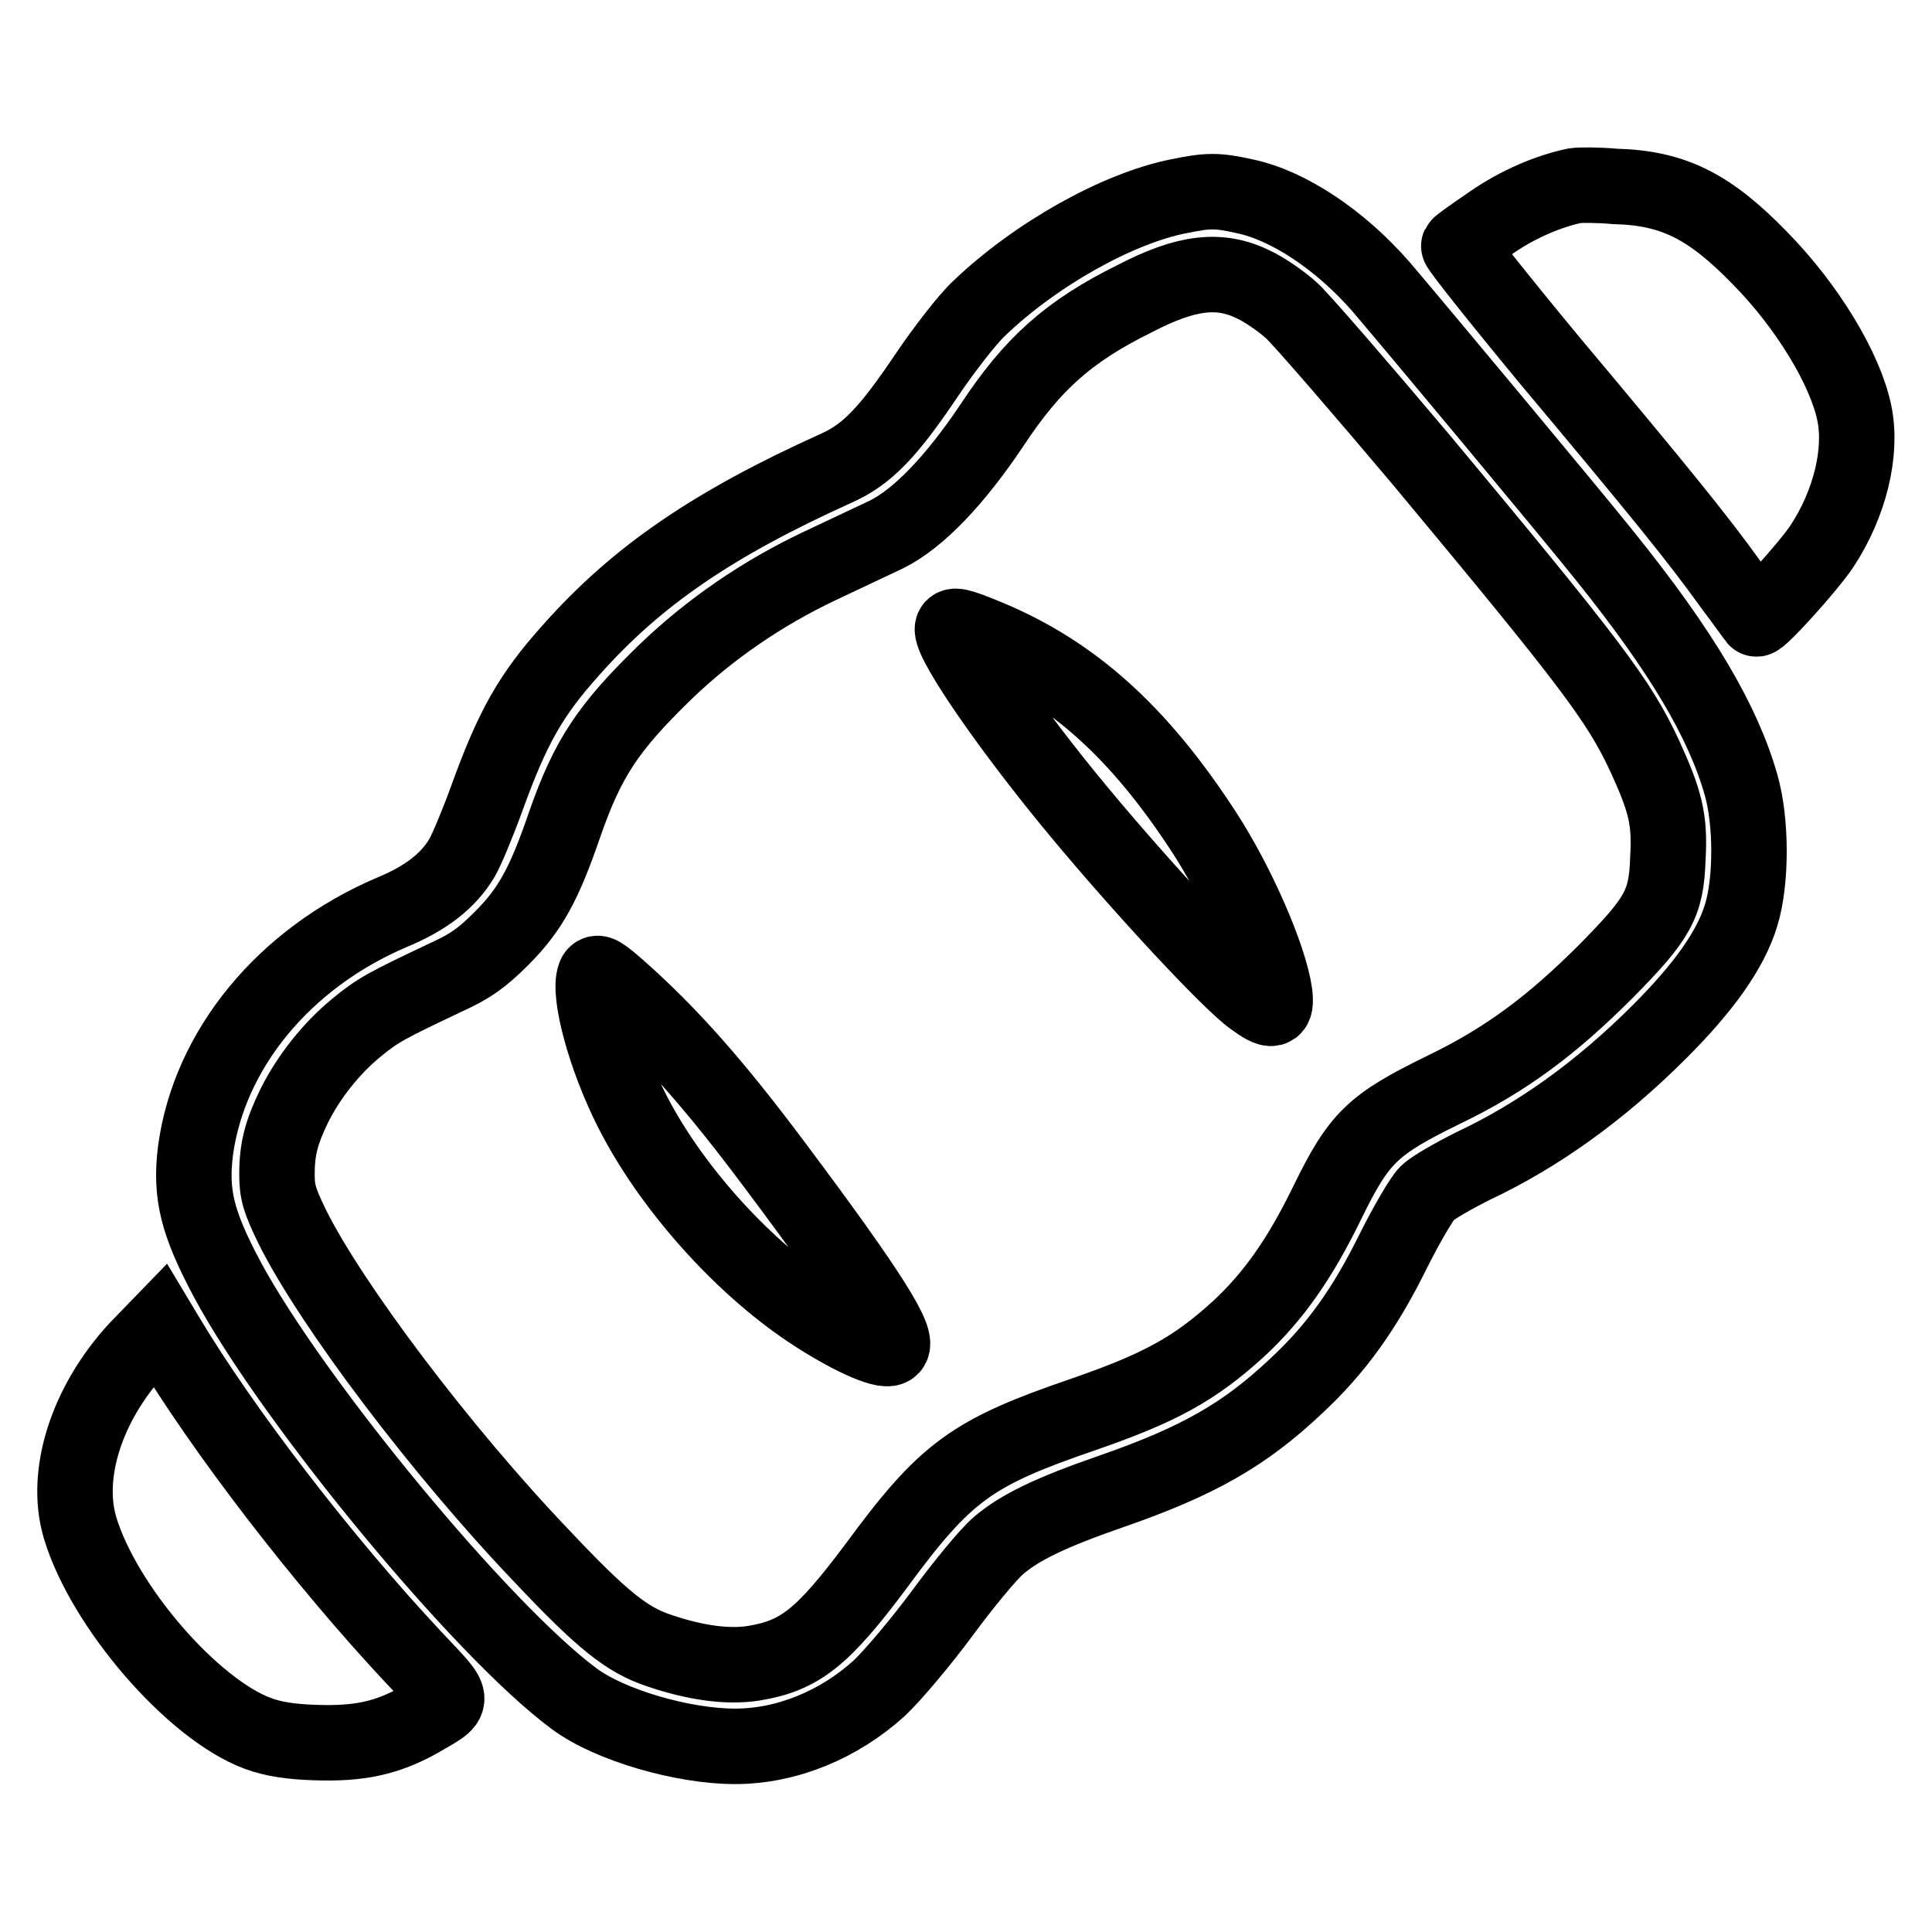
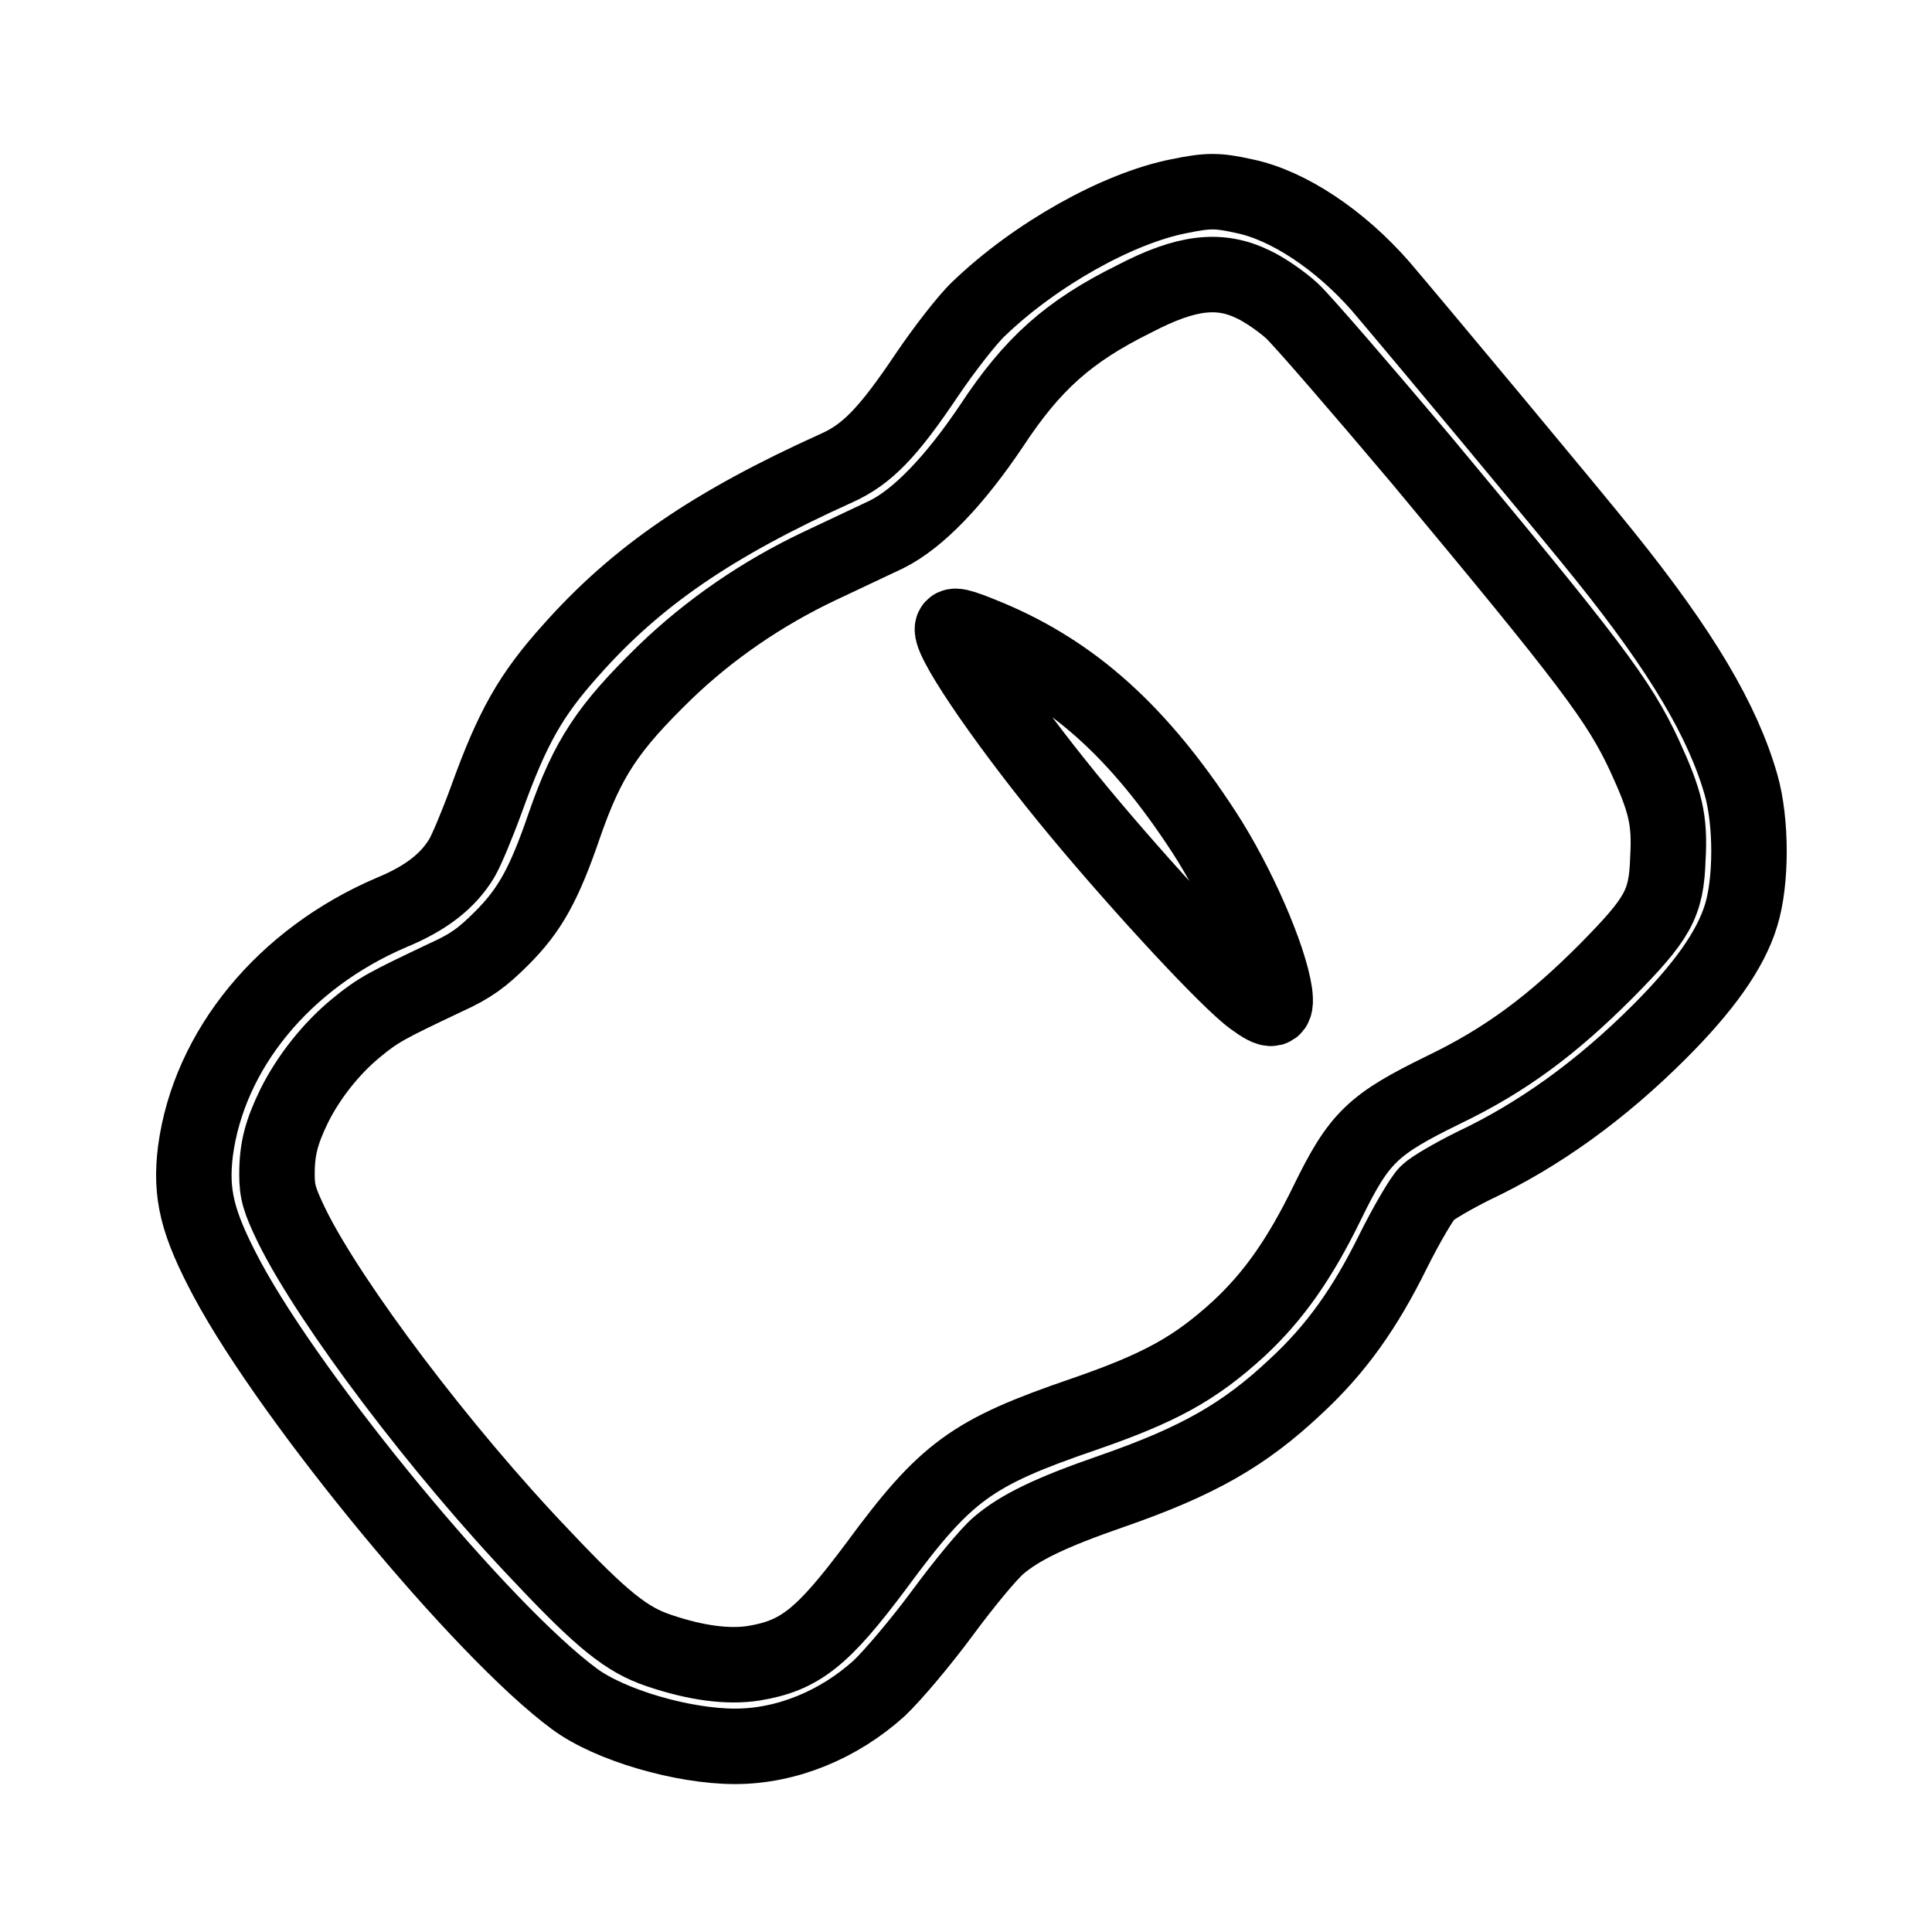
<svg xmlns="http://www.w3.org/2000/svg" version="1.1" x="0px" y="0px" viewBox="0 0 256 256" enable-background="new 0 0 256 256" xml:space="preserve">
  <g>
    <g>
      <g>
-         <path stroke-width="10" fill-opacity="0" stroke="#000000" d="M208.7,24.6c-3.4,0.7-7.5,2.4-11.1,4.9c-2.2,1.5-4.2,2.9-4.3,3.1c-0.1,0.2,5.3,7,12,15.1C219.8,65,225,71.4,229.3,77.4c1.8,2.4,3.3,4.5,3.4,4.6c0.3,0.4,6.9-6.9,8.7-9.6c3.7-5.6,5.4-12.5,4.3-17.7c-1.2-5.8-6.2-14.1-12.5-20.5c-6.7-6.9-11.5-9.3-19.2-9.5C211.8,24.5,209.4,24.5,208.7,24.6z" />
        <path stroke-width="10" fill-opacity="0" stroke="#000000" d="M156.2,26c-8.1,1.6-19,7.7-26.5,14.9c-1.5,1.4-4.6,5.4-6.9,8.8c-5.1,7.6-7.9,10.5-11.9,12.3c-16.4,7.4-26.5,14.3-35.2,24.1c-5.4,6-7.8,10.3-11.2,19.7c-1.2,3.3-2.7,6.9-3.3,7.9c-1.8,3-4.7,5.3-9.3,7.2c-14.3,6.1-24.2,18.2-26,31.6c-0.7,5.7,0.2,9.5,4.2,17c8.7,16.2,33.8,46.6,46,55.6c4.7,3.5,14.4,6.3,21.3,6.3c6.9,0,13.8-2.9,19.1-7.7c1.8-1.7,5.6-6.2,8.4-10c2.8-3.8,6.1-7.8,7.4-8.9c2.8-2.4,6.9-4.4,15-7.2c11.5-4,17.6-7.5,24.4-13.9c5.4-5,9.2-10.4,12.9-17.9c1.8-3.6,3.8-7,4.5-7.7c0.7-0.7,3.5-2.3,6.1-3.6c8.7-4.1,16.9-10,24.7-17.8c5.8-5.8,9.4-10.8,10.8-15.4c1.4-4.5,1.4-12.4,0-17.3c-2.4-8.4-7.8-17.6-18.1-30.4c-3.9-4.9-25.5-30.8-29.6-35.6c-5.4-6.2-12.3-10.8-18.1-12C161.3,25.2,160.1,25.2,156.2,26z M166.1,37.7c1.5,0.7,3.8,2.3,5.1,3.5c1.3,1.2,9,10.1,17.1,19.7c22.4,26.9,26.2,31.9,29.6,39.2c2.8,6.1,3.4,8.5,3.1,13.7c-0.2,6-1.3,7.9-8.2,14.9c-7.1,7.1-13.2,11.7-21.5,15.7c-9.4,4.6-11.2,6.3-15.4,14.9c-3.7,7.6-7.2,12.5-11.7,16.7c-5.9,5.4-10.5,7.9-20.6,11.4c-14.9,5.1-18.3,7.6-27.5,20.1c-7.1,9.5-10.1,11.9-16.3,12.9c-3.3,0.5-7.5,0-12.5-1.7c-4.2-1.4-7.5-4-15.5-12.5c-13.3-13.9-28-33.4-33.1-43.7c-1.7-3.5-2-4.6-2-6.9c0-3.4,0.6-5.6,2.3-9.1c1.9-3.8,4.9-7.6,8.2-10.3c2.9-2.4,4.1-3,11.9-6.7c3.3-1.5,4.8-2.6,7.4-5.2c3.7-3.7,5.6-7.1,8.3-15c3.1-8.9,5.8-12.9,13.3-20.2c5.9-5.7,12.9-10.5,20.5-14.1c3.2-1.5,7.2-3.4,8.9-4.2c4.2-2.1,9-7.1,13.9-14.4c5.4-8.2,10.2-12.5,18.9-16.8C157.2,36,161.6,35.5,166.1,37.7z" />
        <path stroke-width="10" fill-opacity="0" stroke="#000000" d="M126.2,83.4c0,2.1,7.9,13.5,16.8,24.2c8.3,10,19.8,22.4,23,24.7c2.6,1.9,3.2,1.8,2.9-0.7c-0.7-4.8-4.9-14.5-9.4-21.4c-8.6-13.2-17.3-21-28.5-25.7C126.9,82.8,126.2,82.7,126.2,83.4z" />
-         <path stroke-width="10" fill-opacity="0" stroke="#000000" d="M78.8,129.3c-0.9,2.4,1.4,10.9,4.9,17.8c5,9.9,14.3,20.4,23.6,26.6c4.8,3.2,9.7,5.5,10.7,4.9c1.4-0.8-2.6-7.2-15.4-24.3c-8-10.7-13.9-17.3-20.3-23C79.7,129,79.1,128.6,78.8,129.3z" />
-         <path stroke-width="10" fill-opacity="0" stroke="#000000" d="M18.1,178.8c-6.6,7.2-9.6,16.5-7.5,23.6c3.1,10.4,14.9,24.1,23.6,27.3c1.9,0.7,4.2,1.1,7.6,1.2c5.8,0.2,9.4-0.6,13.6-2.9c5.1-3,5.2-2.2-0.6-8.4c-11.9-12.7-25.3-30.1-32.7-42.5l-0.9-1.5L18.1,178.8z" />
      </g>
    </g>
  </g>
</svg>